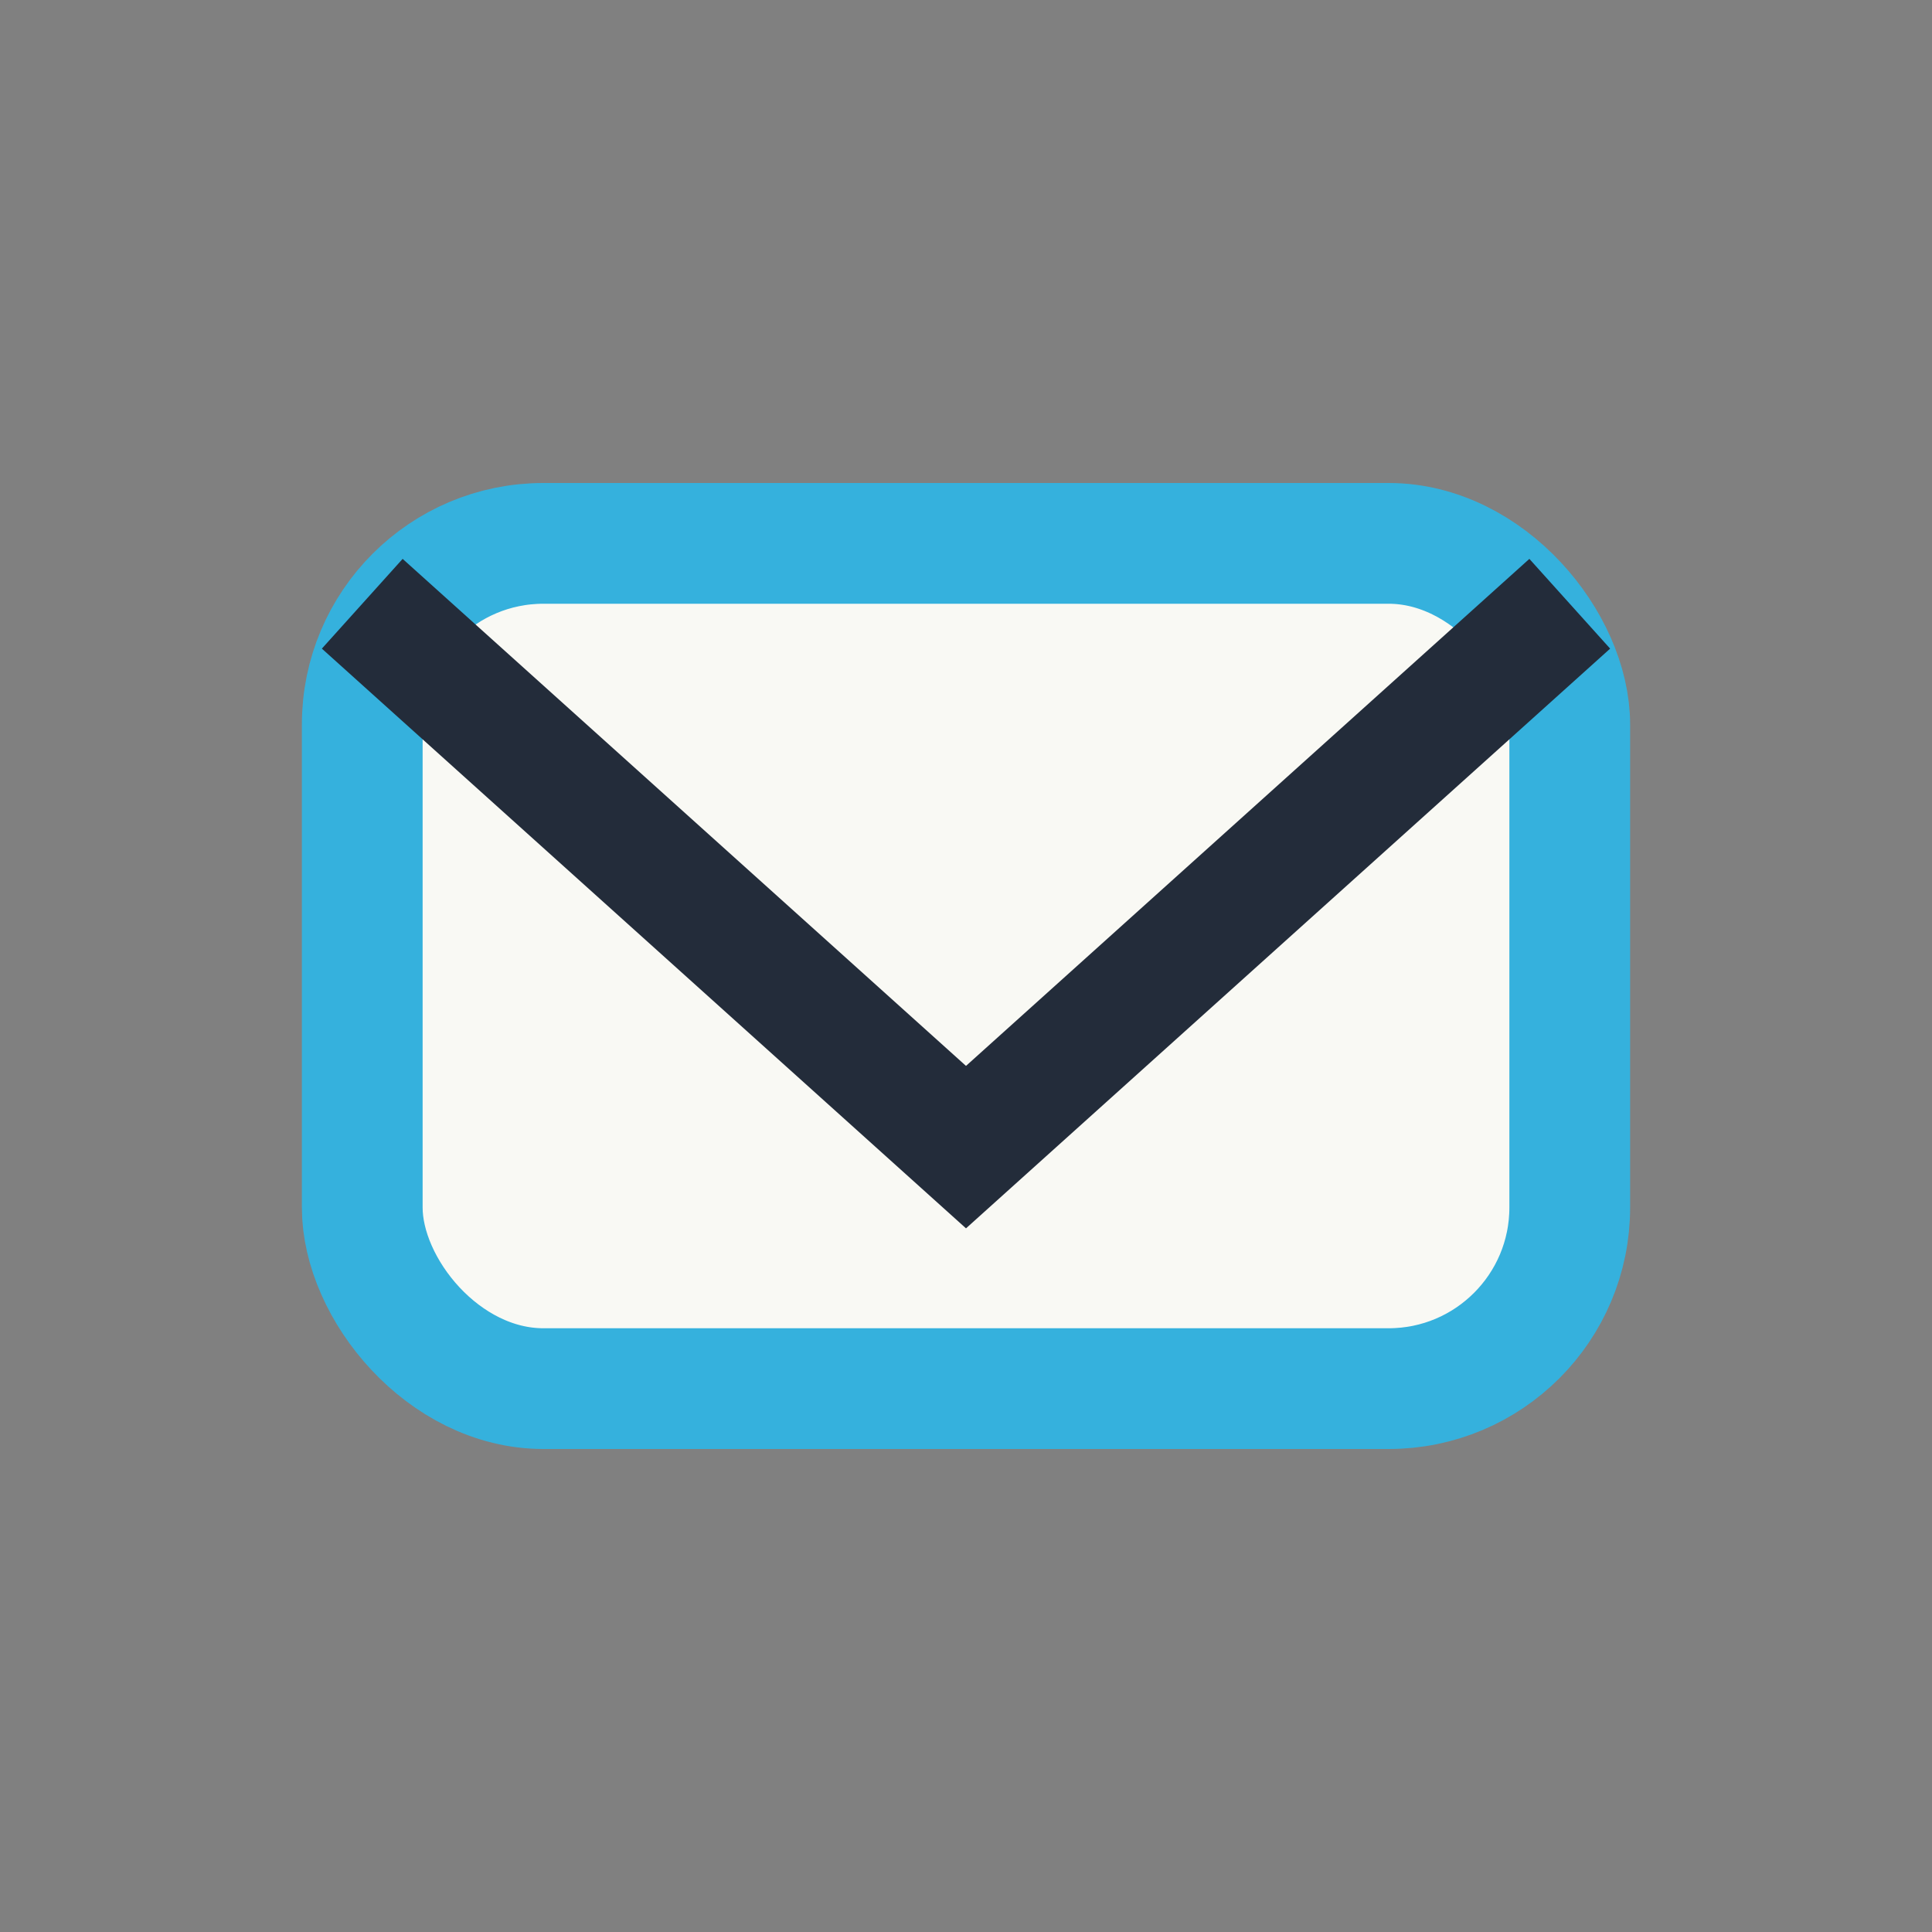
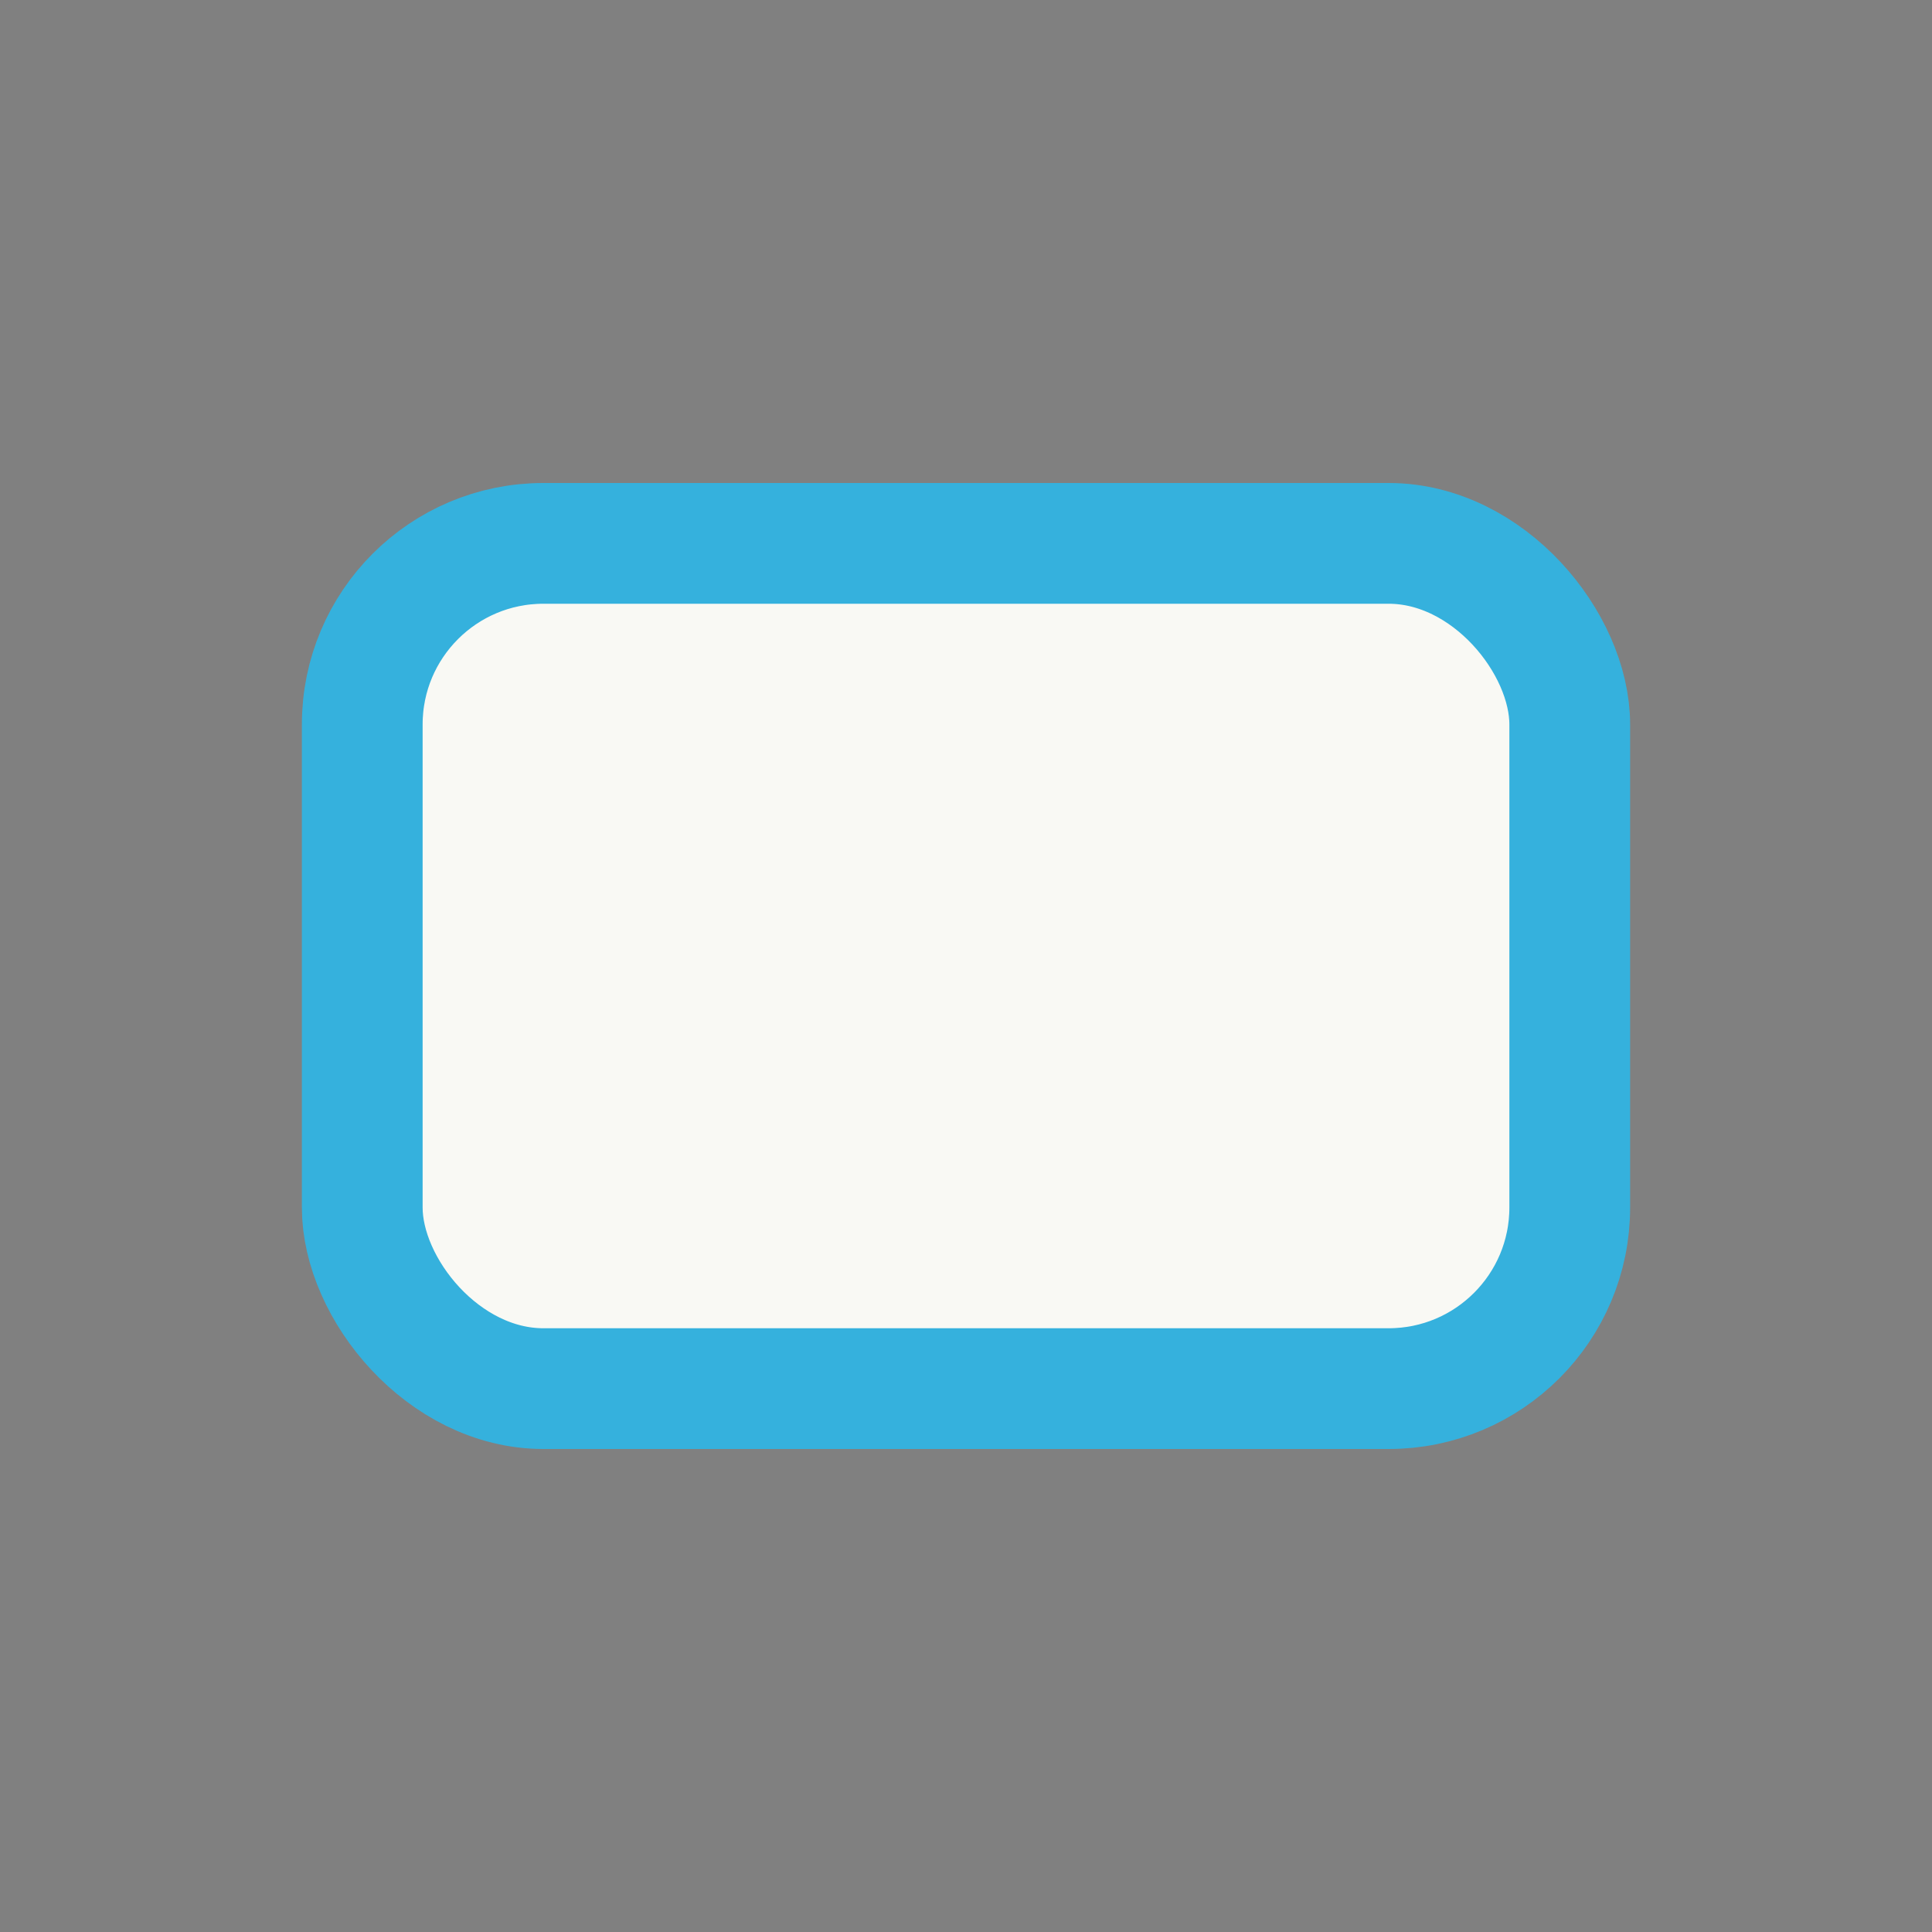
<svg xmlns="http://www.w3.org/2000/svg" width="32" height="32" viewBox="0 0 32 32">
  <rect x="0" y="0" width="32" height="32" fill="#808080" stroke="none" />
  <rect x="6" y="9" width="20" height="14" rx="3" fill="#F9F9F4" stroke="#35B1DD" stroke-width="2" />
-   <polyline points="6,10 16,19 26,10" fill="none" stroke="#232C3A" stroke-width="2" />
</svg>